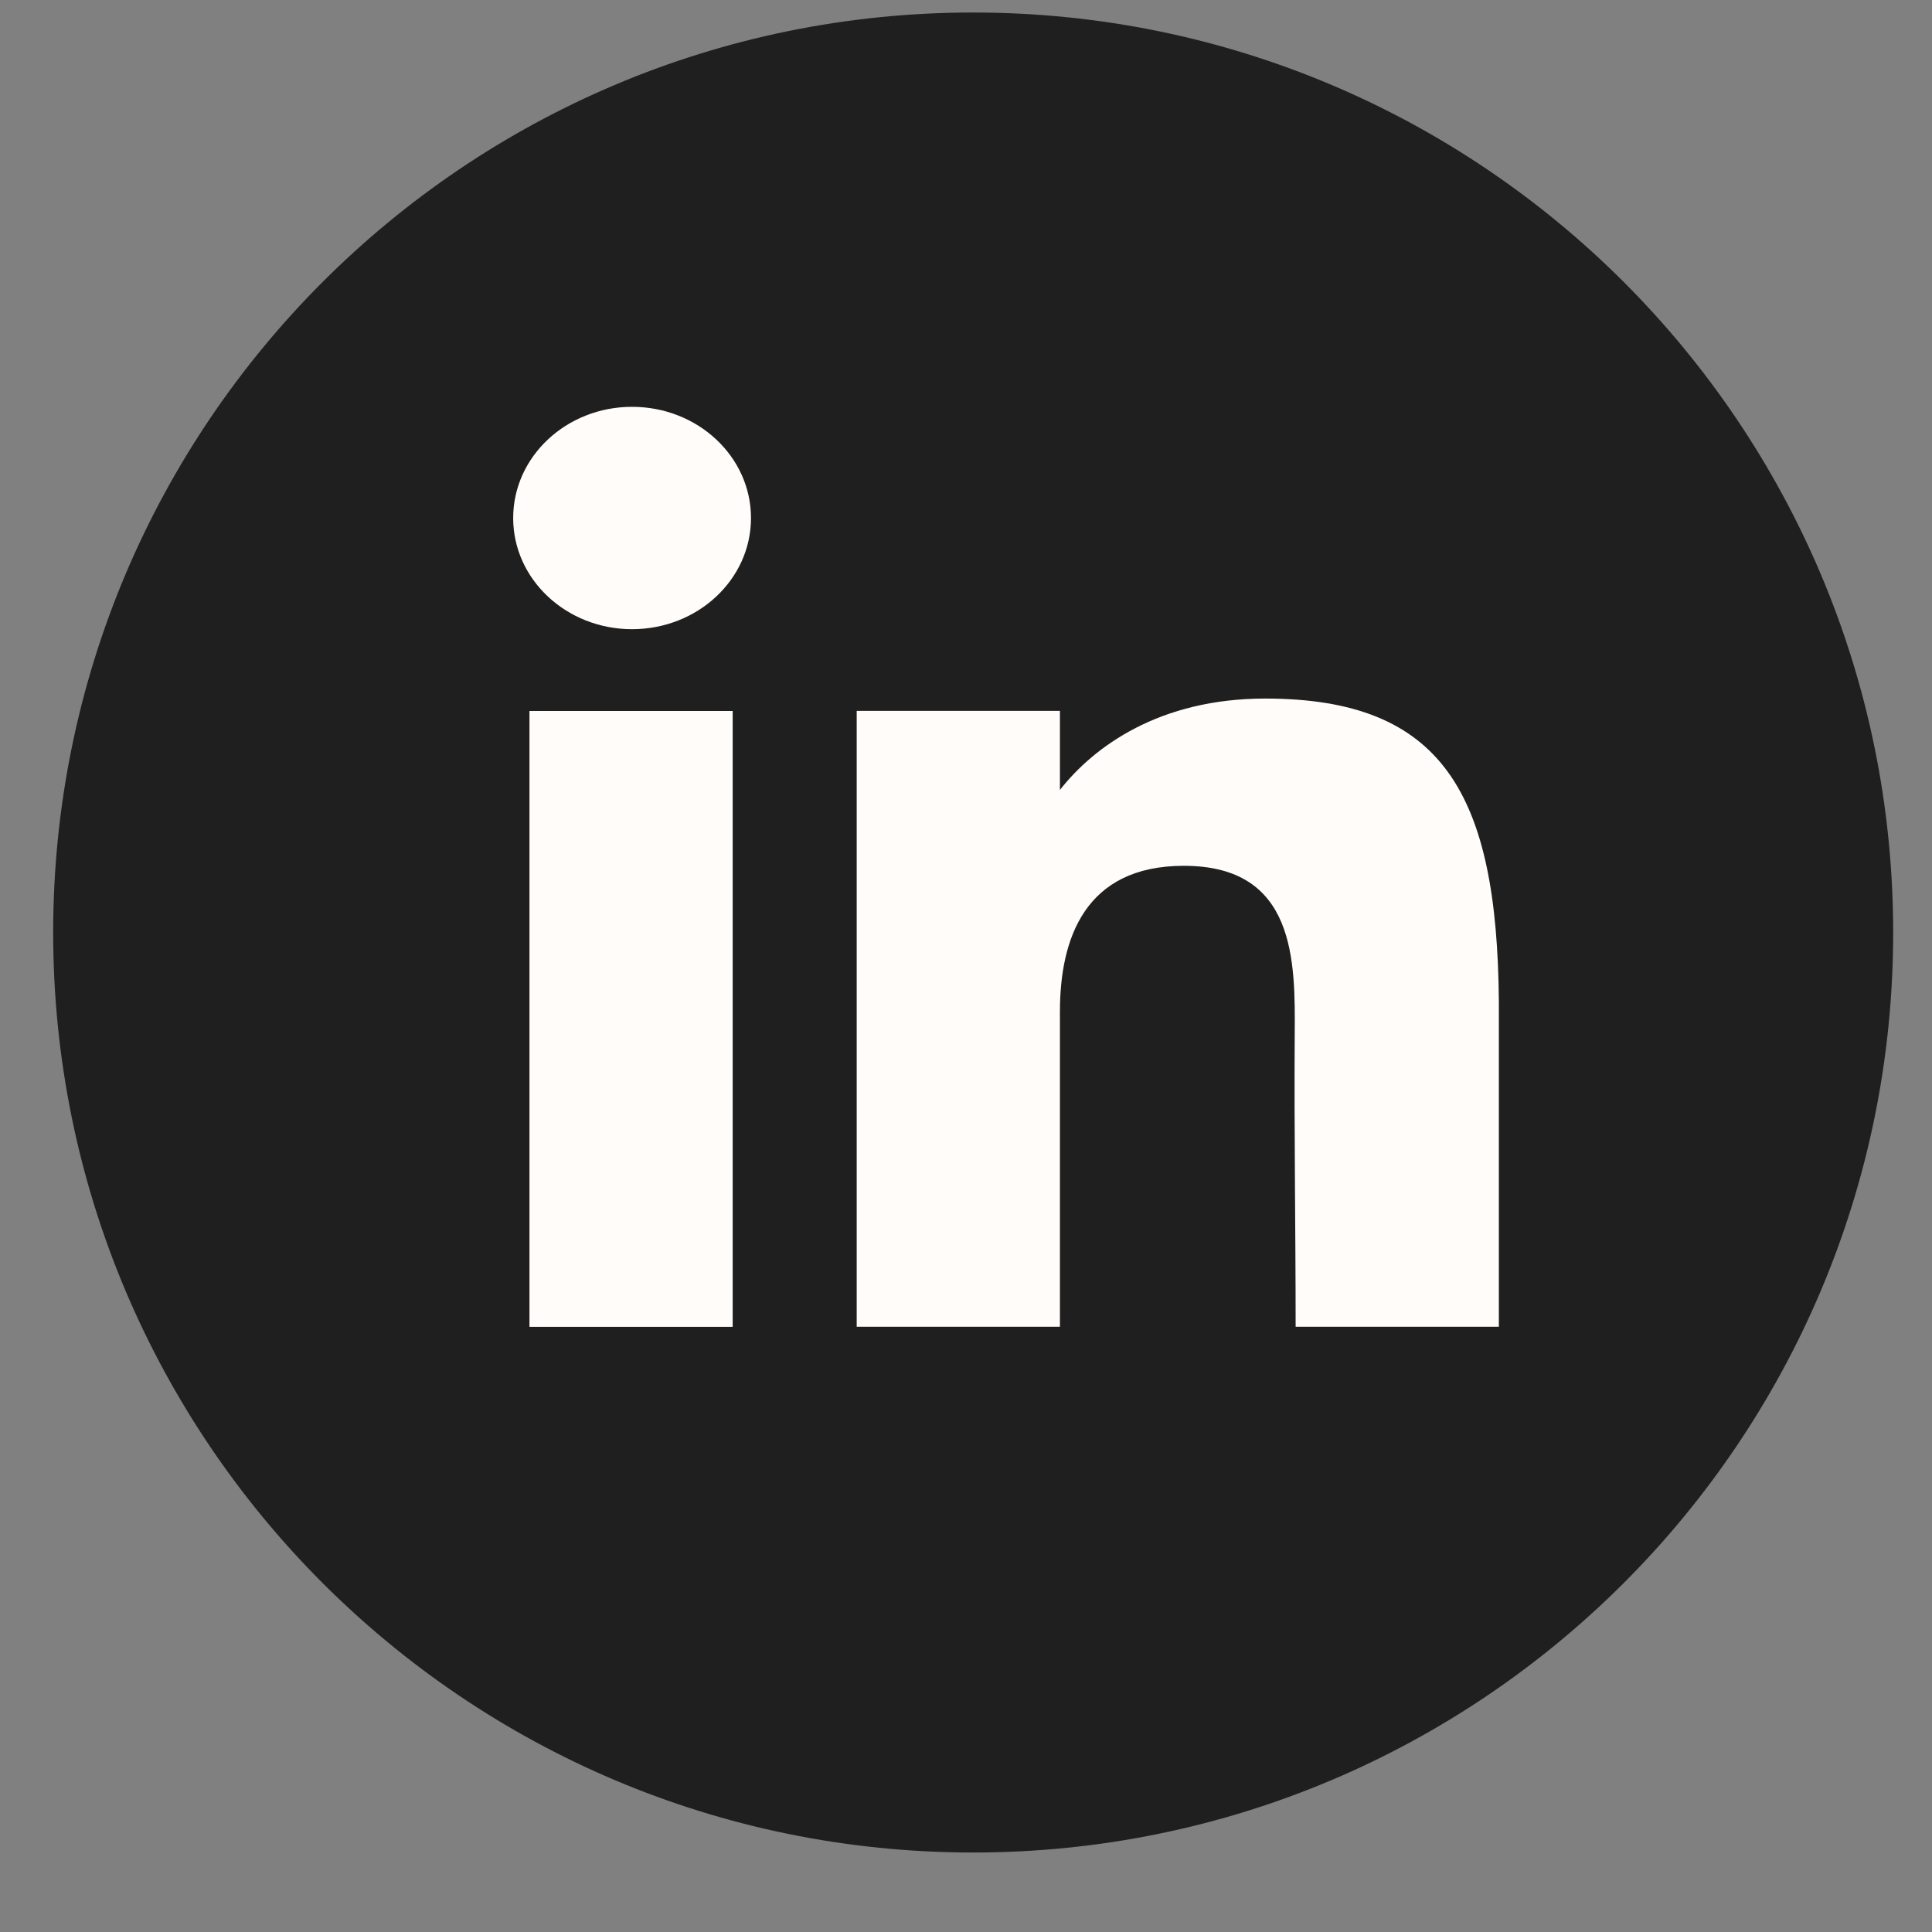
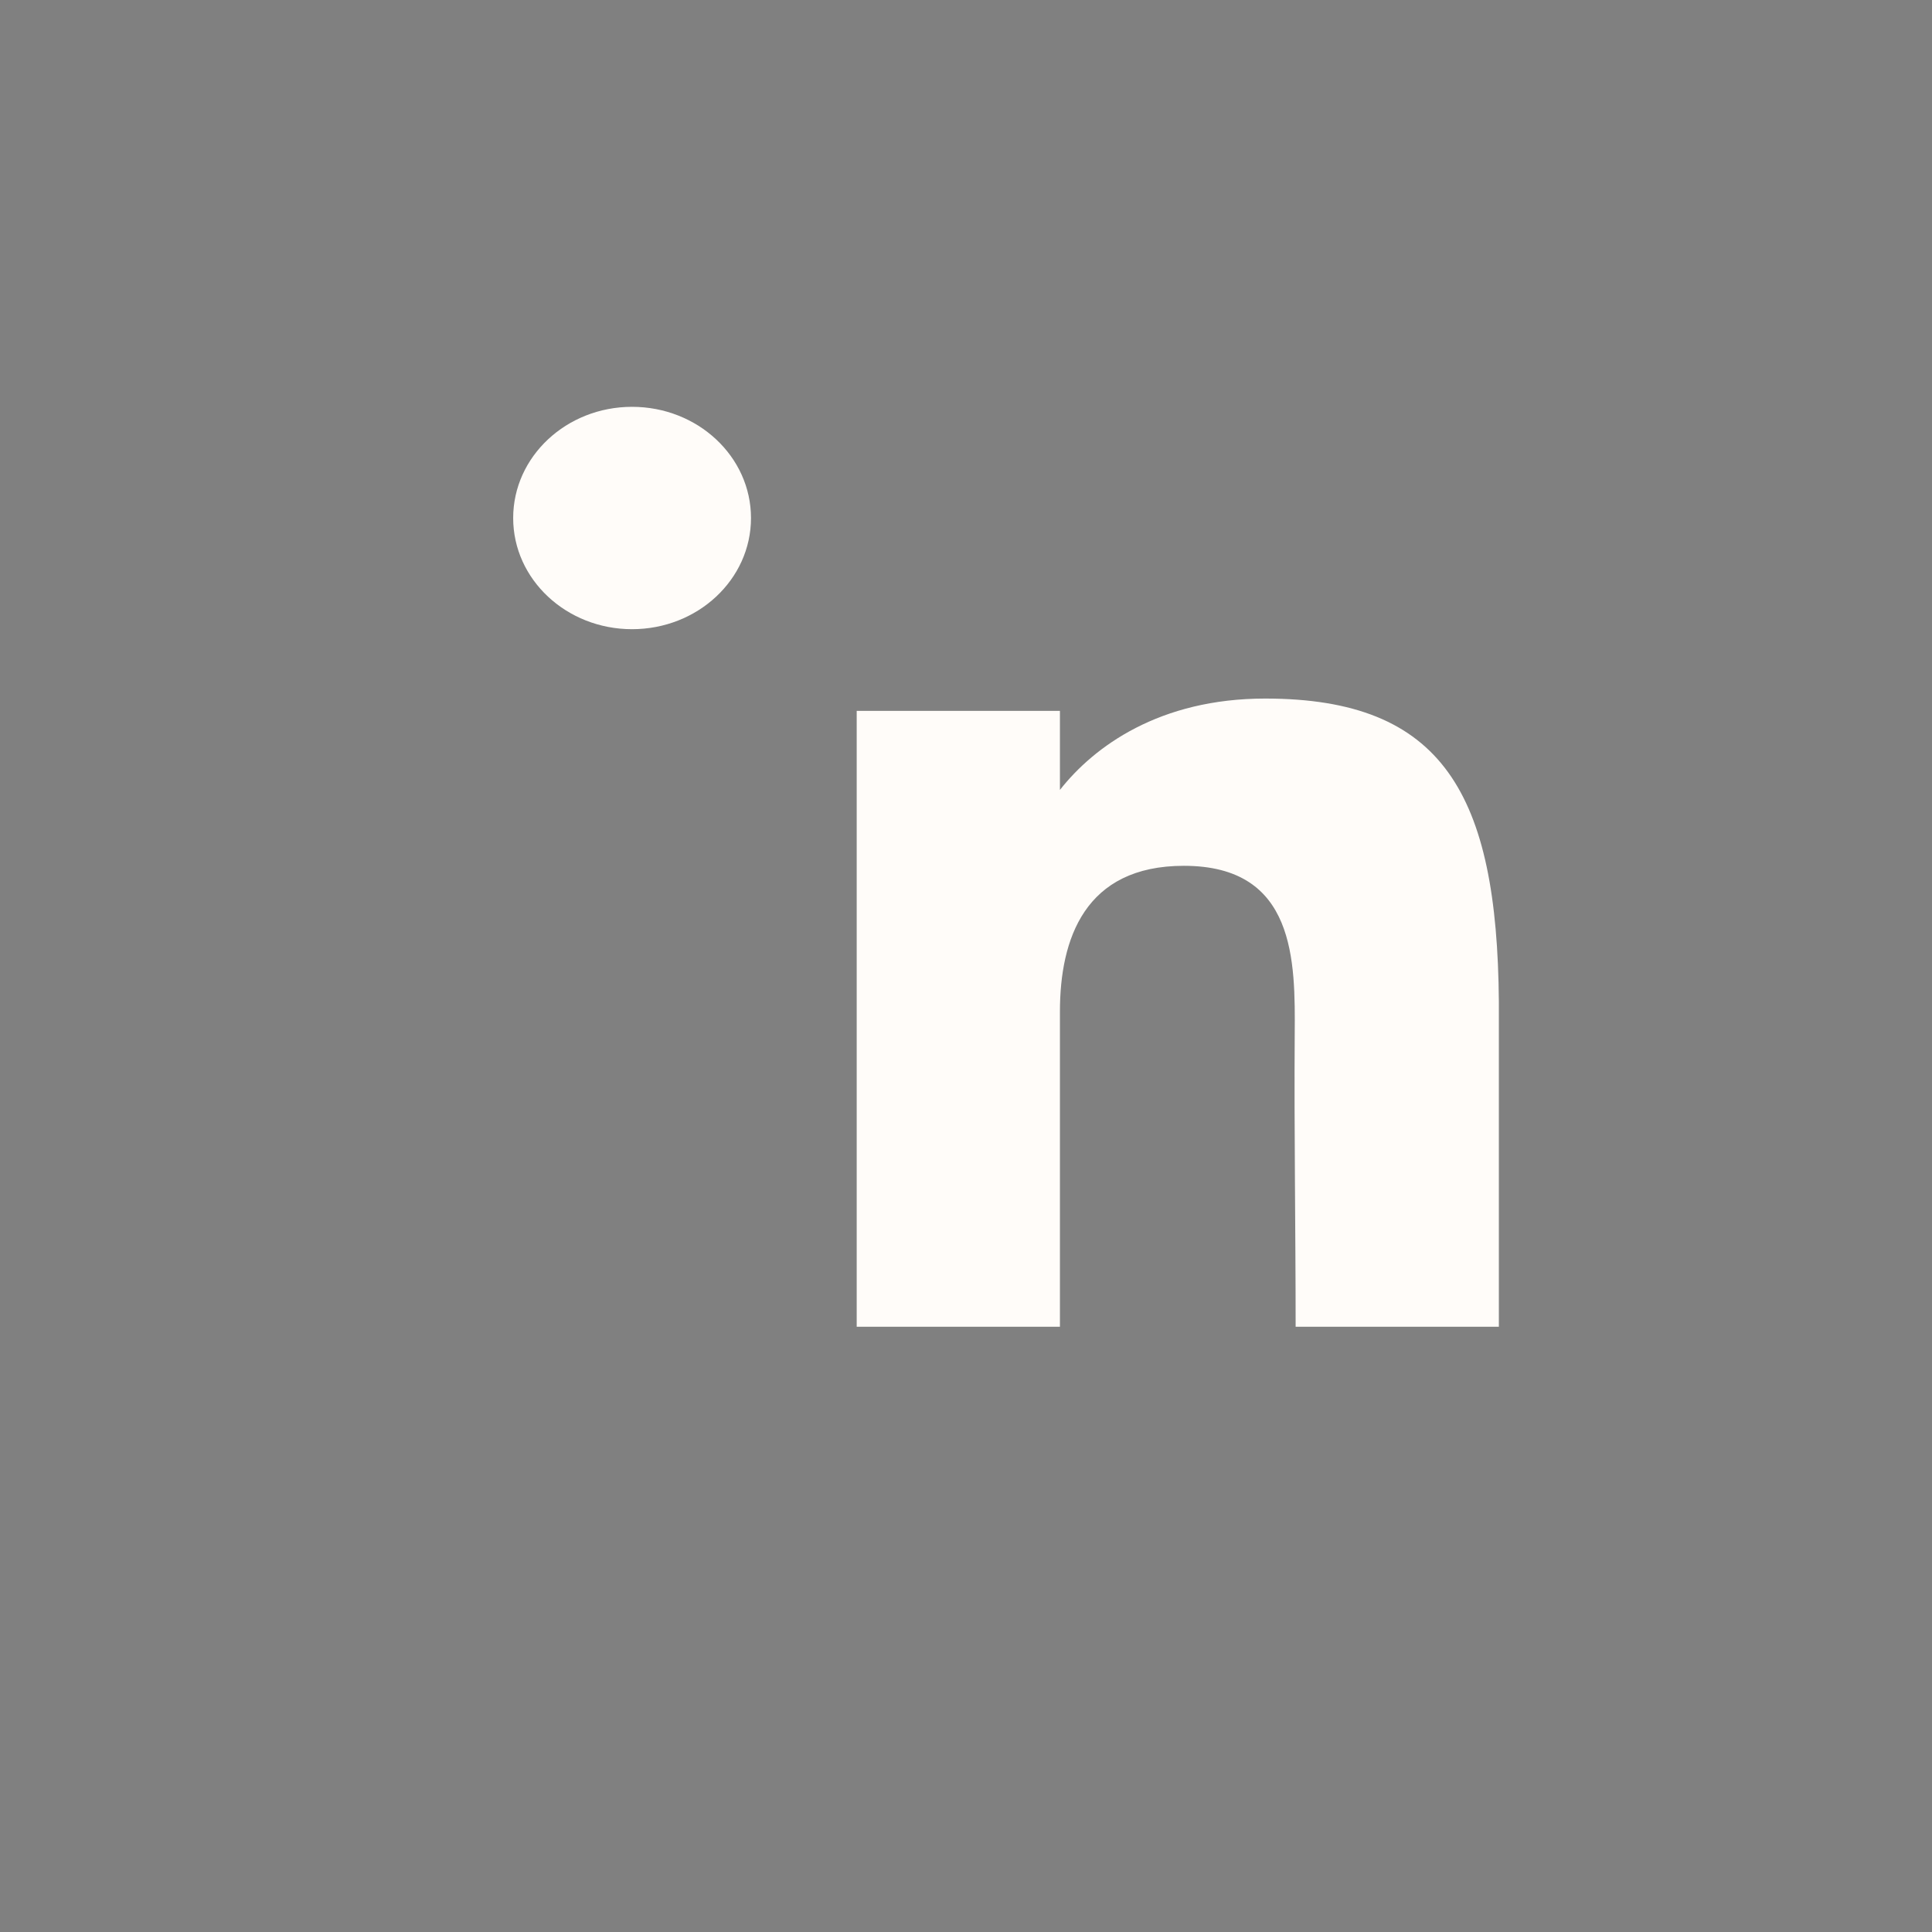
<svg xmlns="http://www.w3.org/2000/svg" width="21" height="21" viewBox="0 0 21 21" fill="none">
  <rect x="0" y="0" width="21" height="21" fill="#808080" stroke="none" />
-   <path d="M20.578 10.136C20.578 4.613 16.101 0.136 10.578 0.136C5.055 0.136 0.578 4.613 0.578 10.136C0.578 15.659 5.055 20.136 10.578 20.136C16.101 20.136 20.578 15.659 20.578 10.136Z" fill="#1F1F1F" />
  <path d="M8.163 5.631C8.163 6.298 7.584 6.839 6.87 6.839C6.157 6.839 5.578 6.298 5.578 5.631C5.578 4.963 6.157 4.422 6.87 4.422C7.584 4.422 8.163 4.963 8.163 5.631Z" fill="#FFFCF9" />
-   <path d="M5.755 7.728H7.964V14.422H5.755V7.728Z" fill="#FFFCF9" />
  <path d="M11.521 7.727H9.312V14.421H11.521C11.521 14.421 11.521 12.314 11.521 10.996C11.521 10.205 11.791 9.411 12.868 9.411C14.086 9.411 14.079 10.446 14.073 11.248C14.066 12.296 14.083 13.366 14.083 14.421H16.292V10.888C16.274 8.632 15.686 7.593 13.752 7.593C12.603 7.593 11.892 8.114 11.521 8.586V7.727Z" fill="#FFFCF9" />
</svg>